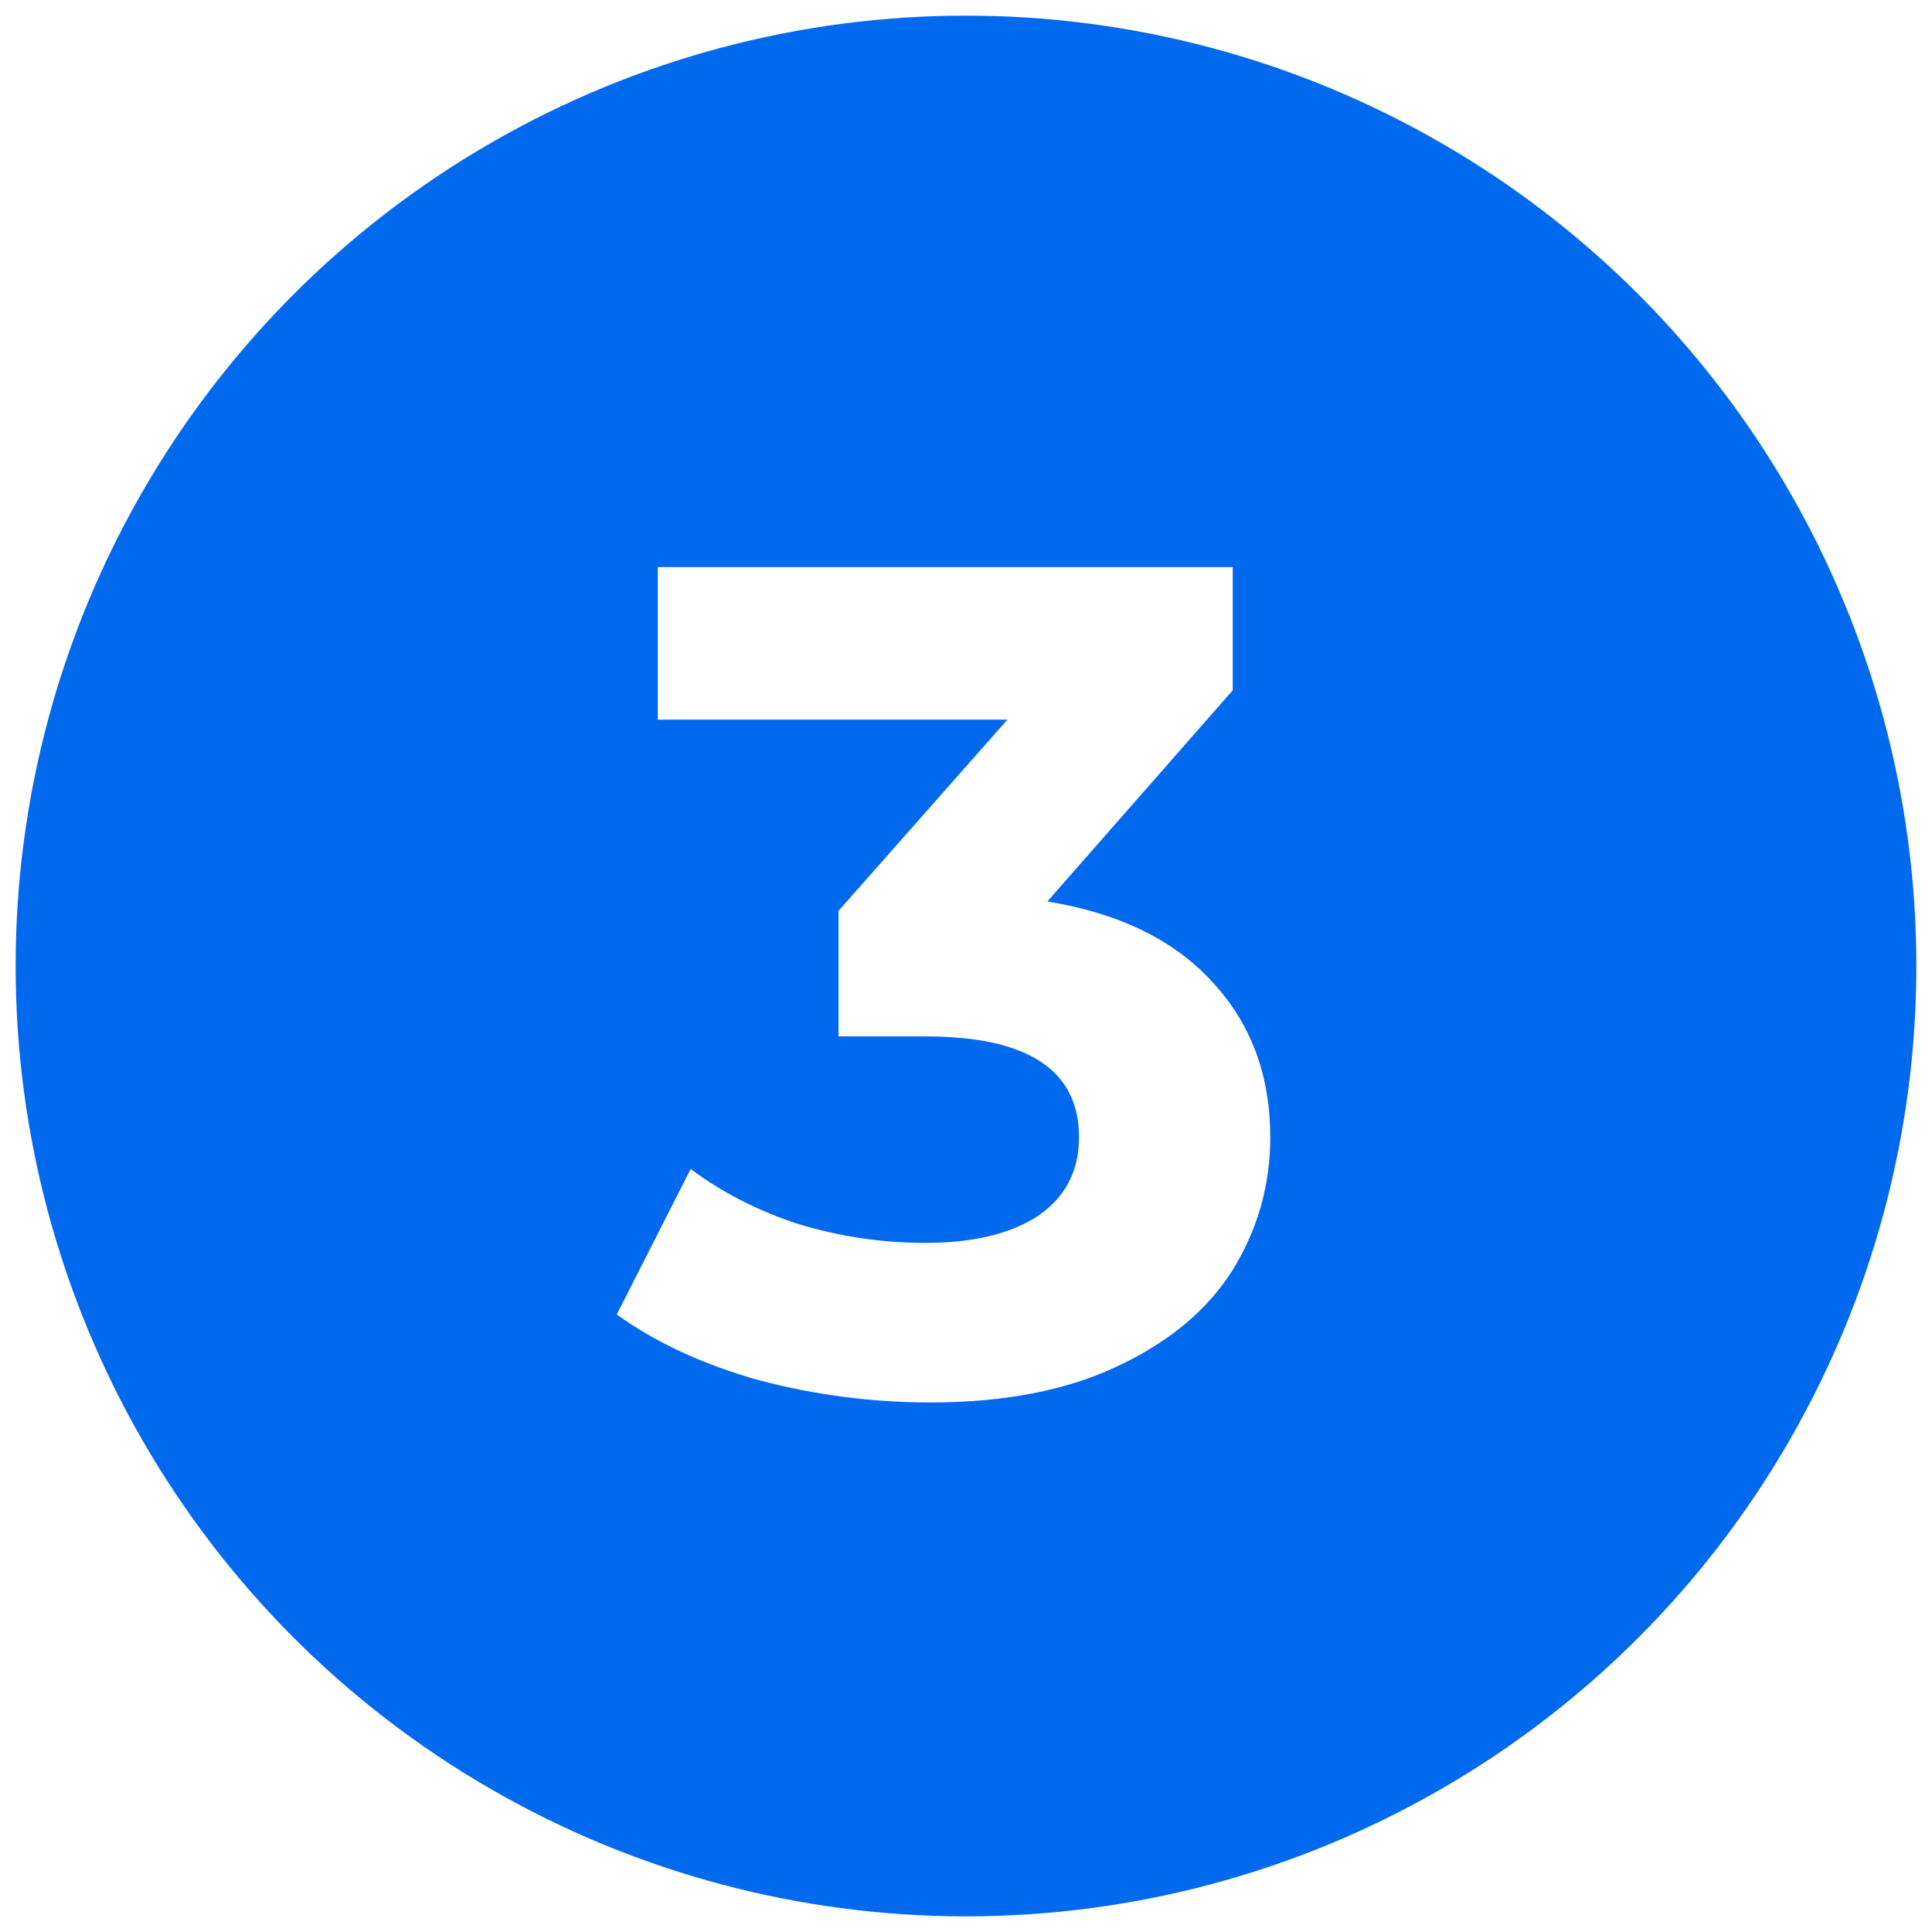
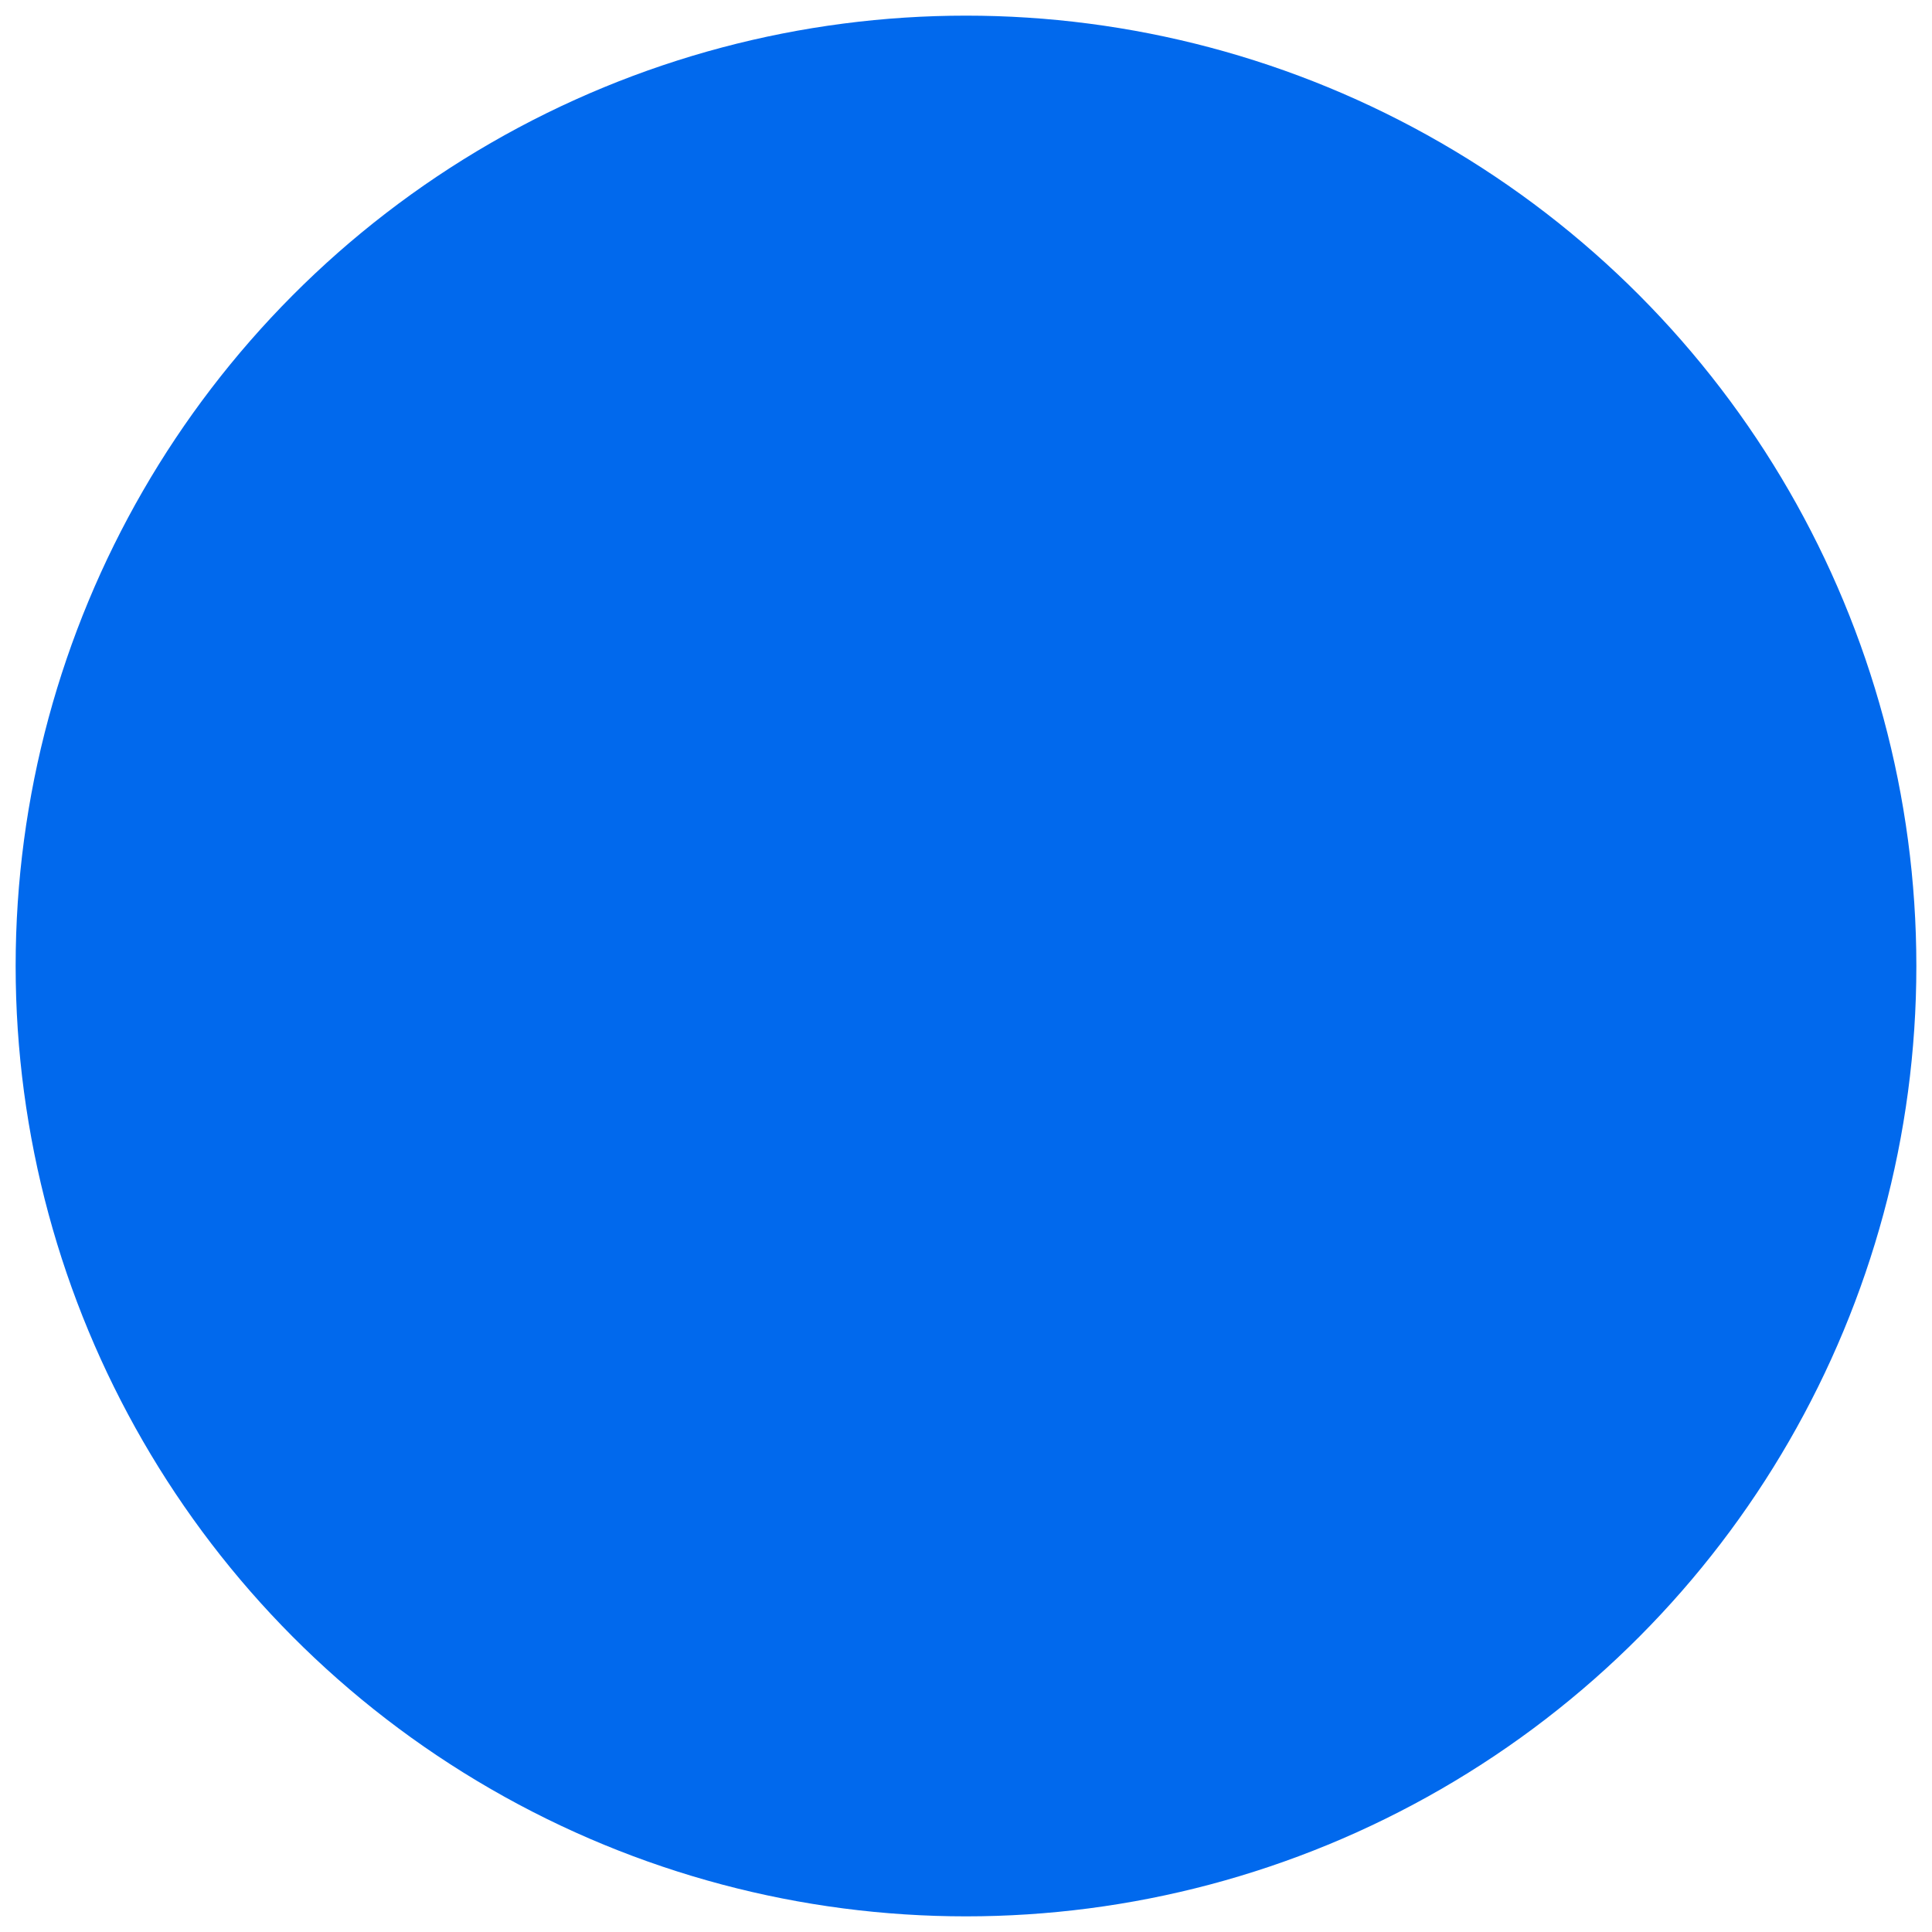
<svg xmlns="http://www.w3.org/2000/svg" width="494" height="494" viewBox="0 0 494 494" fill="none">
  <g filter="url(#filter0_d_805_12)">
    <circle cx="247" cy="243" r="243" fill="#0169ED" />
-     <path d="M267.8 226.5C286.2 229.5 300.3 236.4 310.1 247.2C319.9 257.8 324.8 271 324.8 286.8C324.8 299 321.6 310.3 315.2 320.7C308.8 330.9 299 339.1 285.8 345.3C272.8 351.5 256.8 354.6 237.8 354.6C223 354.6 208.4 352.7 194 348.9C179.8 344.9 167.7 339.3 157.7 332.1L176.6 294.9C184.6 300.9 193.8 305.6 204.2 309C214.8 312.2 225.6 313.8 236.6 313.8C248.8 313.8 258.4 311.5 265.4 306.9C272.4 302.1 275.9 295.4 275.9 286.8C275.9 269.6 262.8 261 236.6 261H214.4V228.9L257.6 180H168.2V141H315.2V172.5L267.8 226.5Z" fill="white" />
  </g>
  <defs>
    <filter id="filter0_d_805_12" x="0" y="0" width="494" height="494" filterUnits="userSpaceOnUse" color-interpolation-filters="sRGB">
      <feFlood flood-opacity="0" result="BackgroundImageFix" />
      <feColorMatrix in="SourceAlpha" type="matrix" values="0 0 0 0 0 0 0 0 0 0 0 0 0 0 0 0 0 0 127 0" result="hardAlpha" />
      <feOffset dy="4" />
      <feGaussianBlur stdDeviation="2" />
      <feComposite in2="hardAlpha" operator="out" />
      <feColorMatrix type="matrix" values="0 0 0 0 0 0 0 0 0 0 0 0 0 0 0 0 0 0 0.25 0" />
      <feBlend mode="normal" in2="BackgroundImageFix" result="effect1_dropShadow_805_12" />
      <feBlend mode="normal" in="SourceGraphic" in2="effect1_dropShadow_805_12" result="shape" />
    </filter>
  </defs>
</svg>